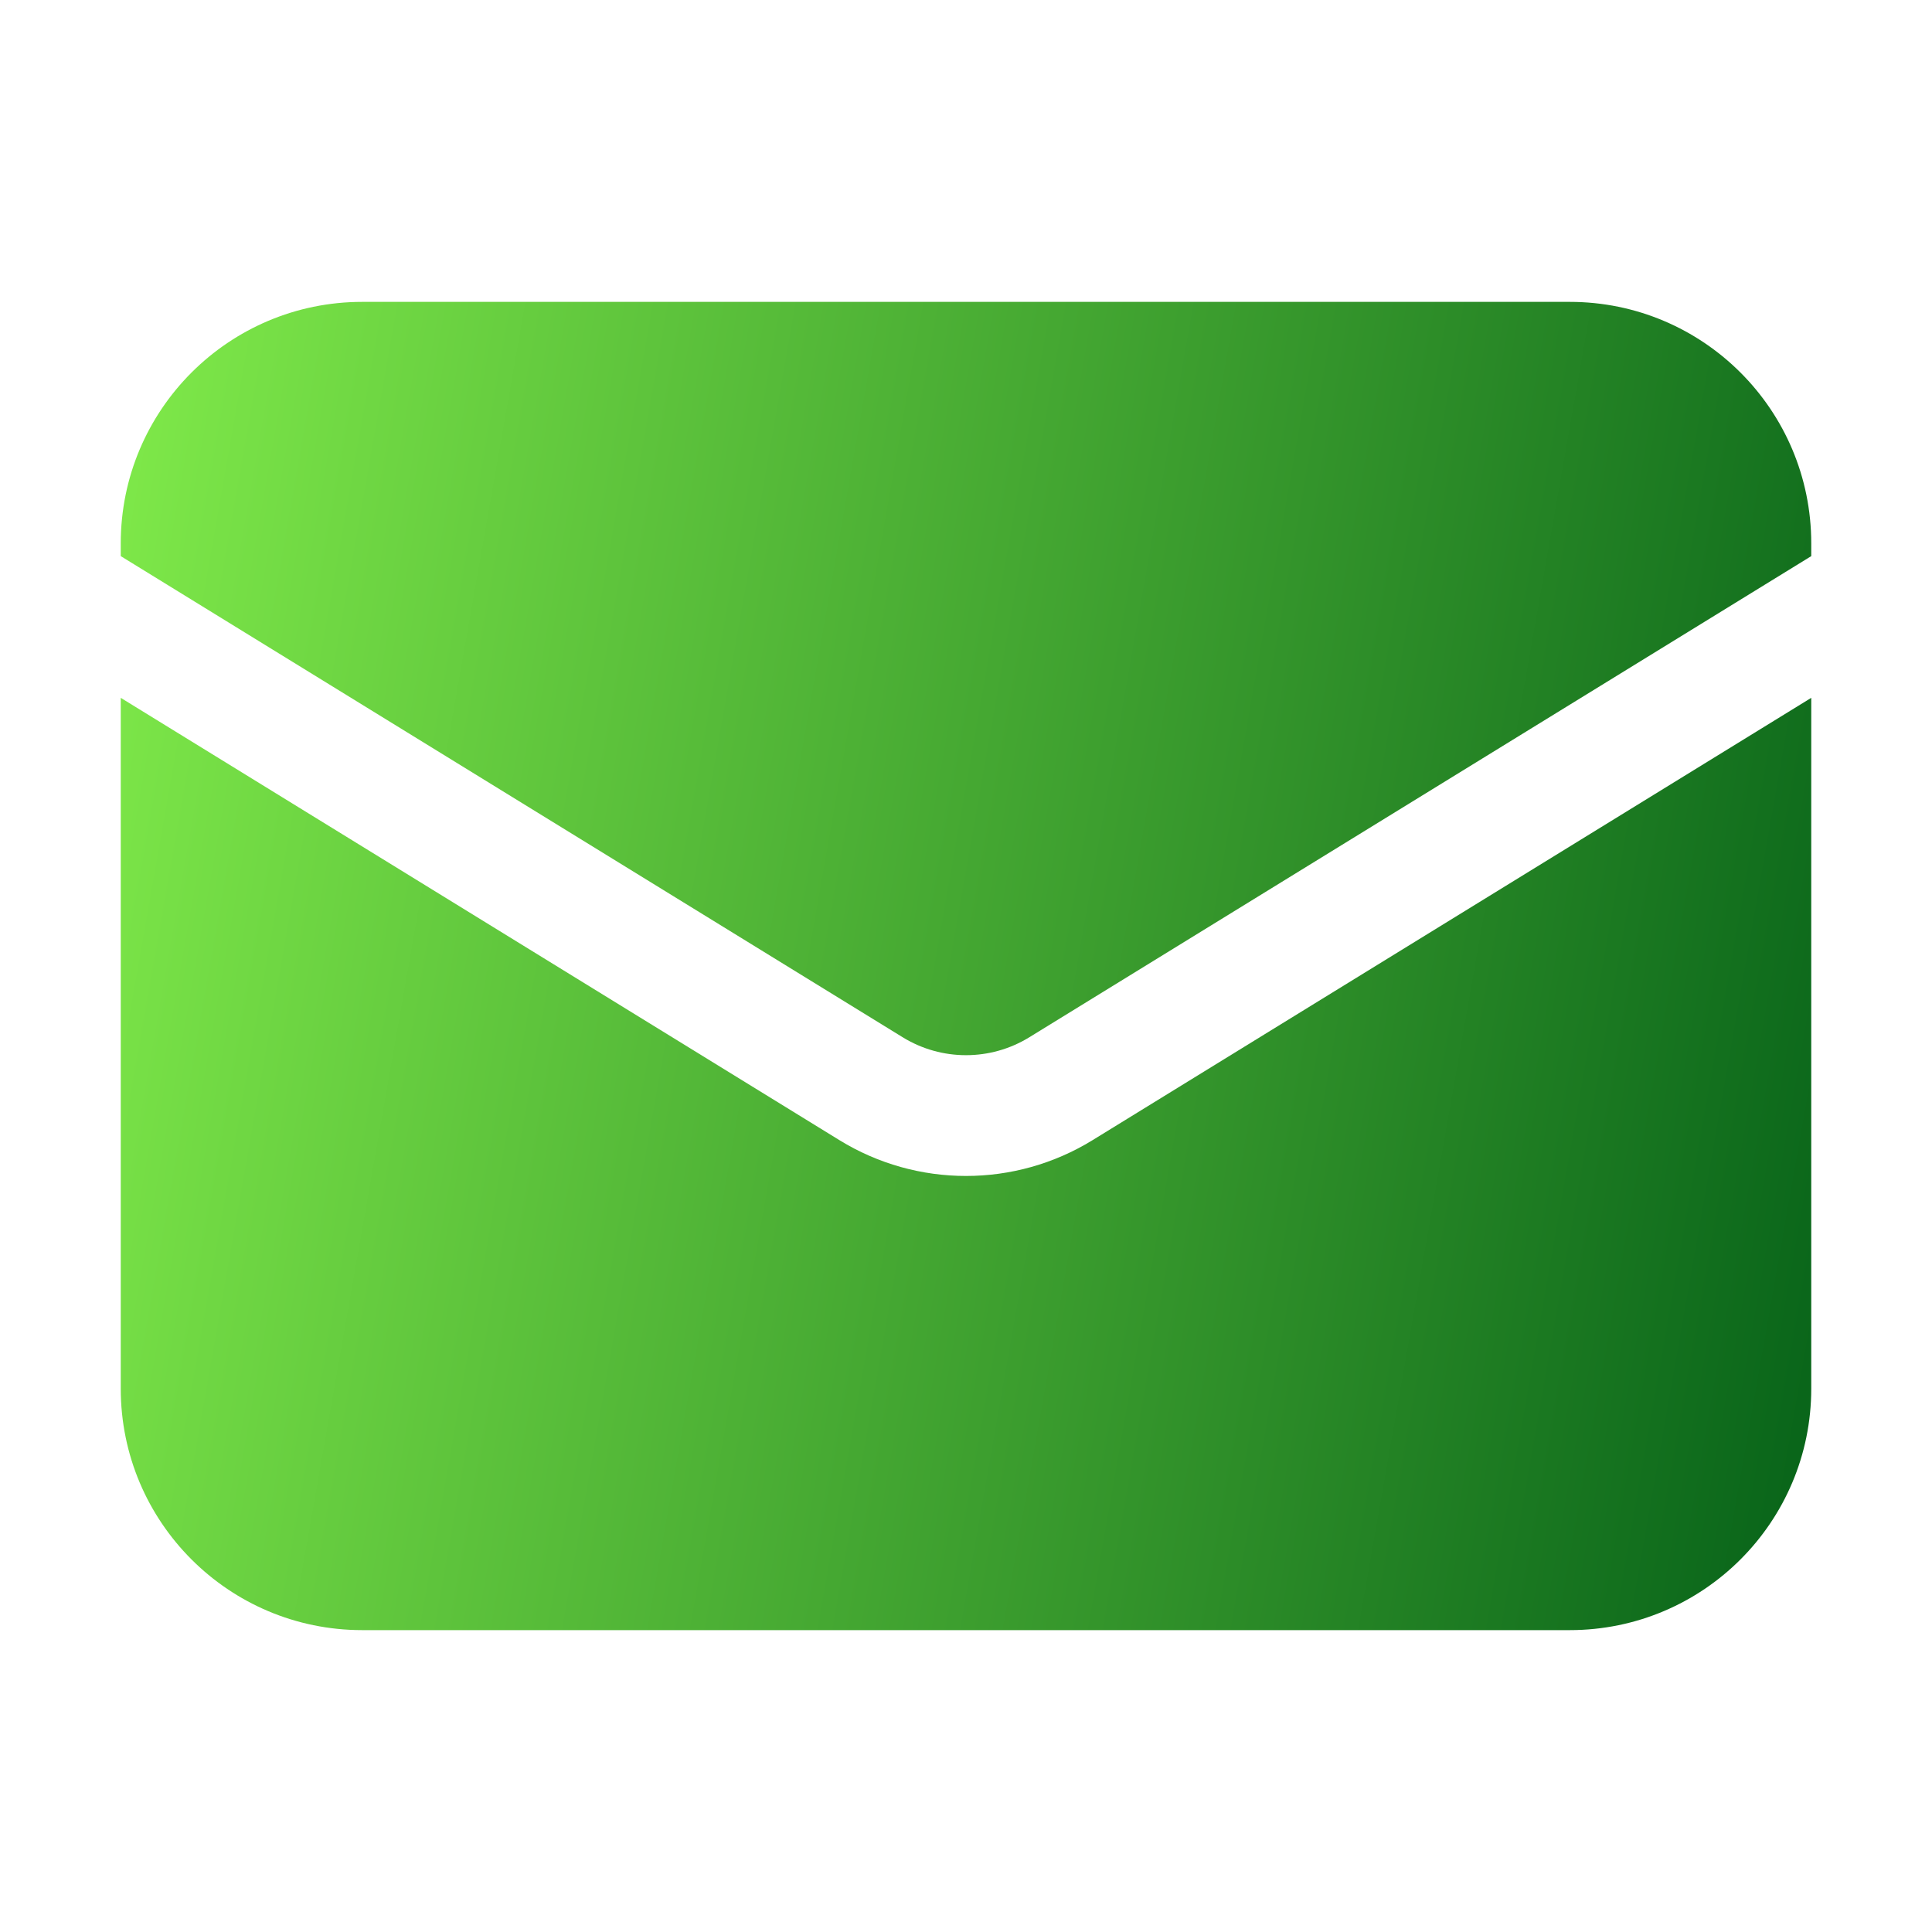
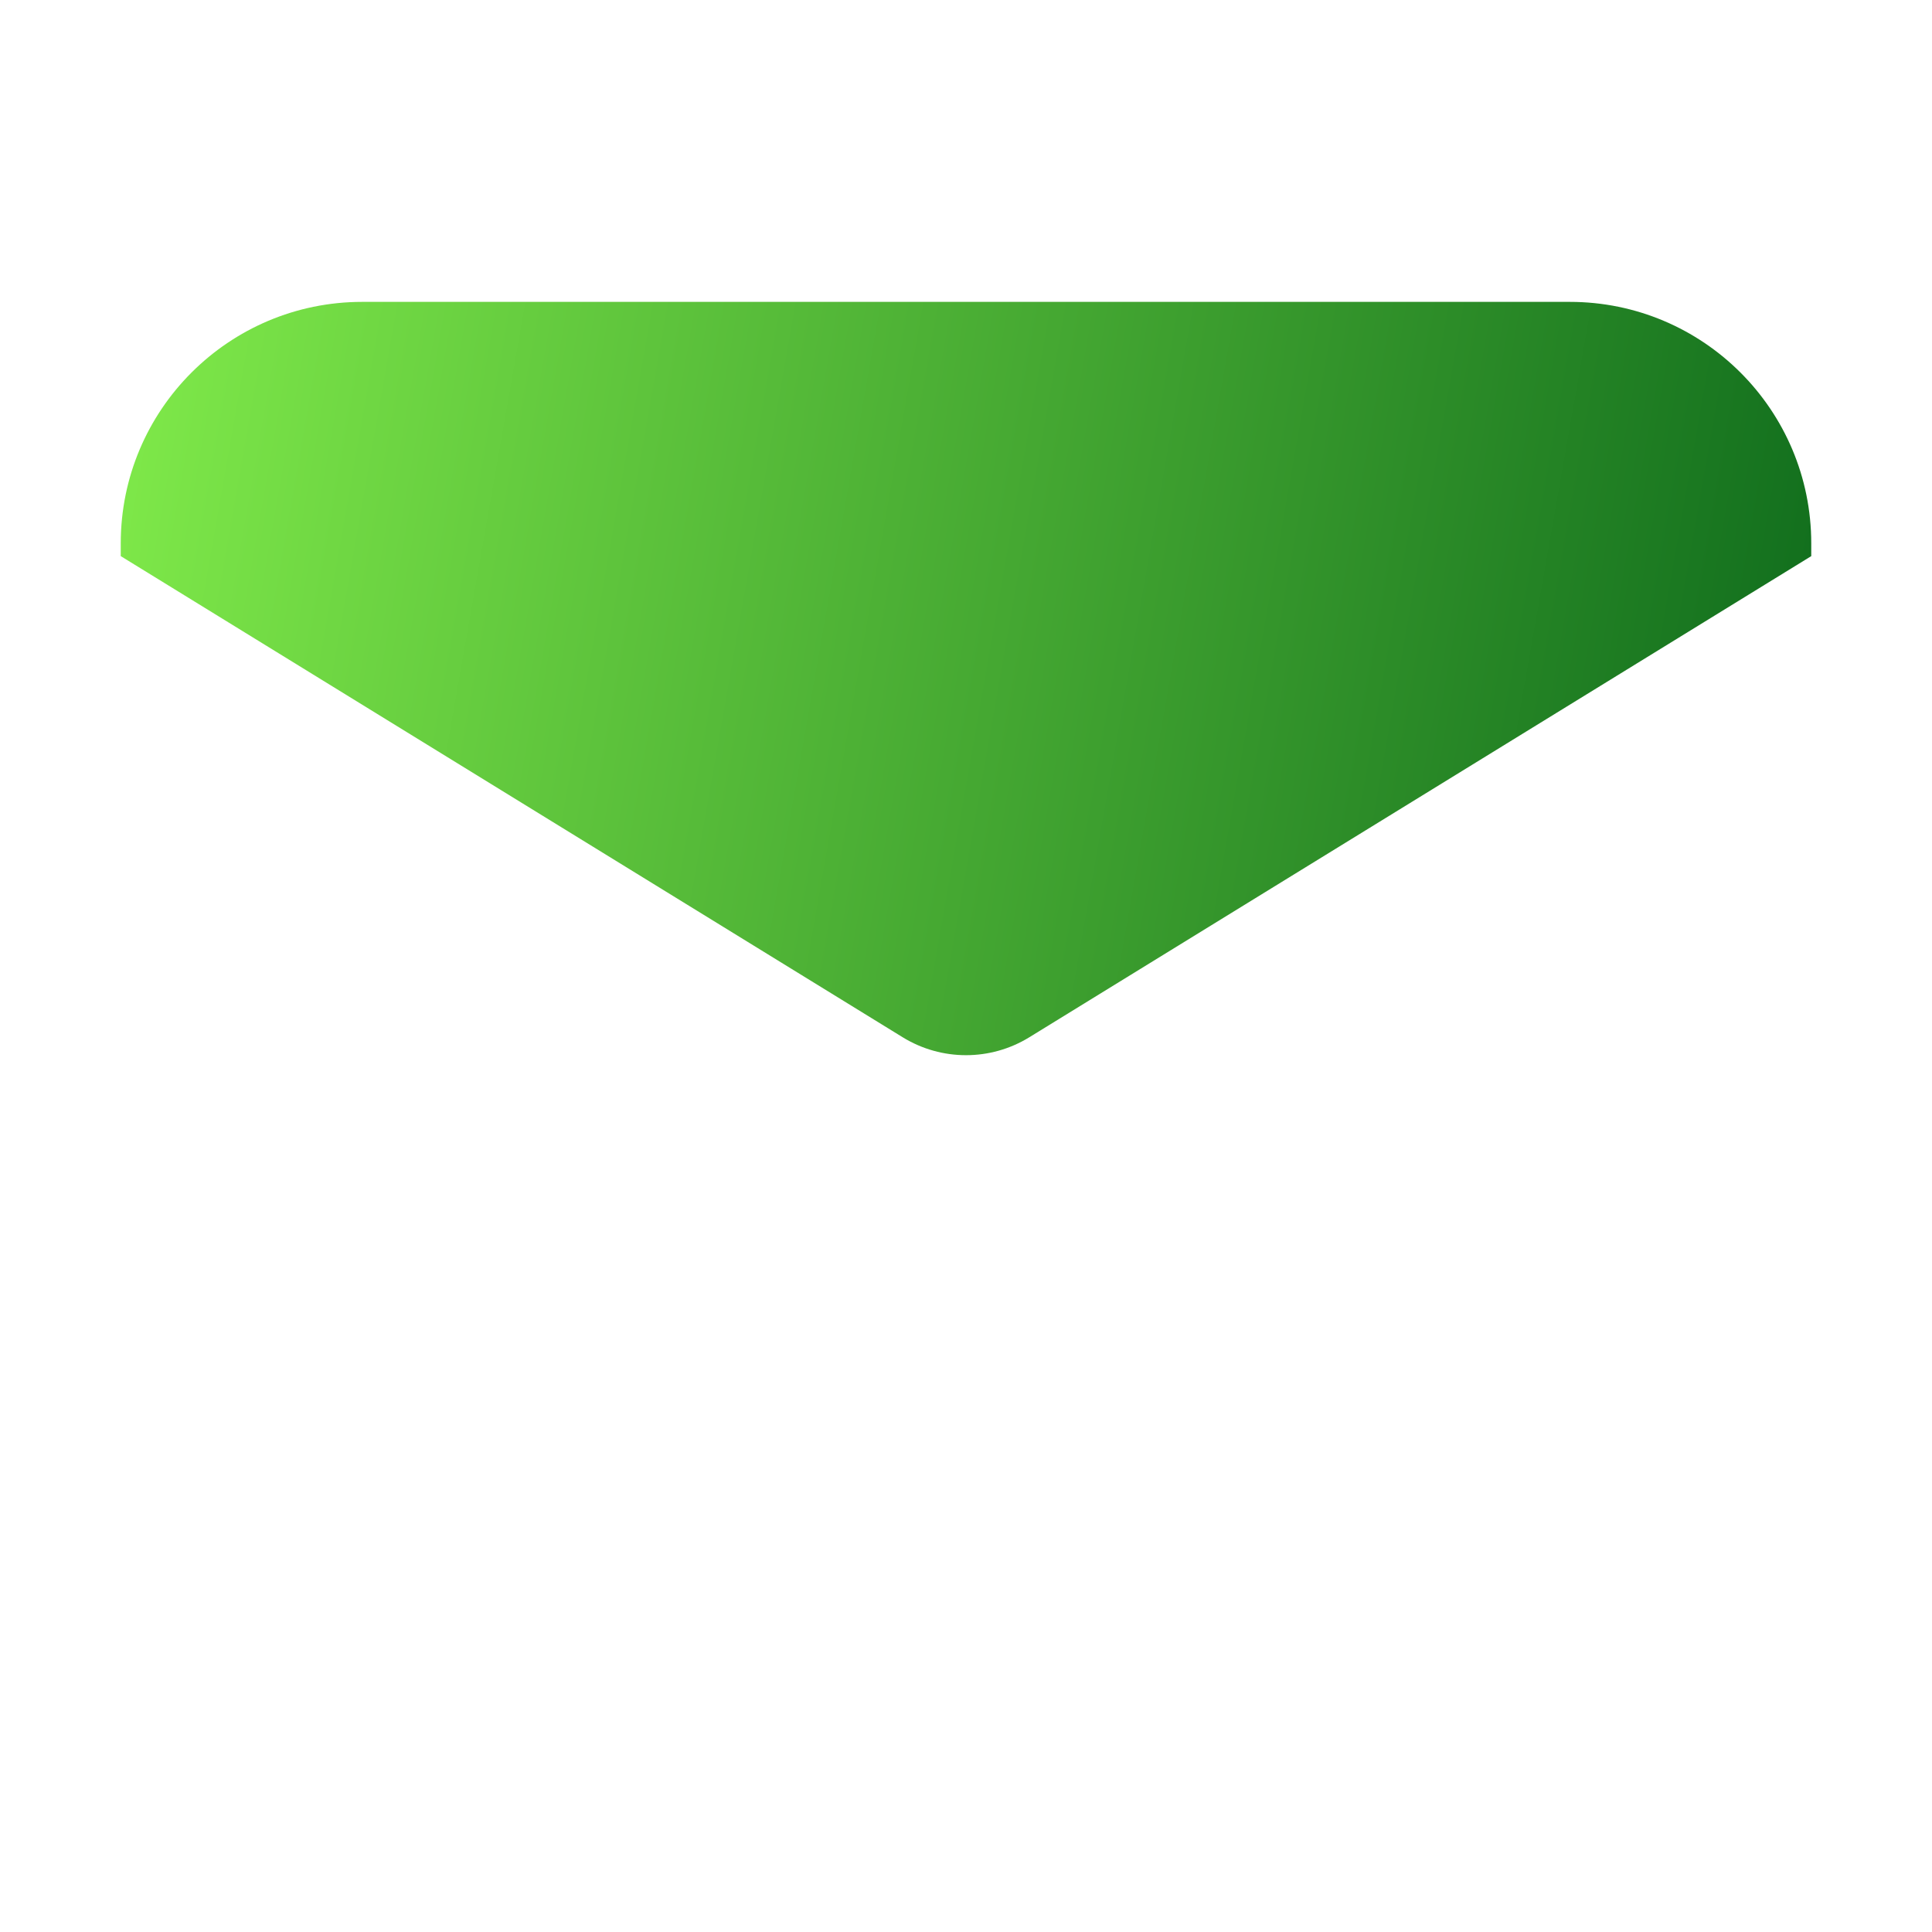
<svg xmlns="http://www.w3.org/2000/svg" width="20" height="20" viewBox="0 0 20 20" fill="none">
-   <path d="M1.25 7.224V14.375C1.25 15.756 2.369 16.875 3.75 16.875H16.25C17.631 16.875 18.75 15.756 18.75 14.375V7.224L11.31 11.803C10.507 12.297 9.493 12.297 8.69 11.803L1.25 7.224Z" fill="url(#paint0_linear_3094_5012)" />
  <path d="M18.75 5.757V5.625C18.75 4.244 17.631 3.125 16.25 3.125H3.75C2.369 3.125 1.25 4.244 1.25 5.625V5.757L9.345 10.738C9.747 10.985 10.253 10.985 10.655 10.738L18.75 5.757Z" fill="url(#paint1_linear_3094_5012)" />
  <defs>
    <linearGradient id="paint0_linear_3094_5012" x1="0.449" y1="0.15" x2="21.852" y2="3.917" gradientUnits="userSpaceOnUse">
      <stop stop-color="#88F34D" />
      <stop offset="1" stop-color="#025D17" />
    </linearGradient>
    <linearGradient id="paint1_linear_3094_5012" x1="0.449" y1="0.15" x2="21.852" y2="3.917" gradientUnits="userSpaceOnUse">
      <stop stop-color="#88F34D" />
      <stop offset="1" stop-color="#025D17" />
    </linearGradient>
  </defs>
</svg>